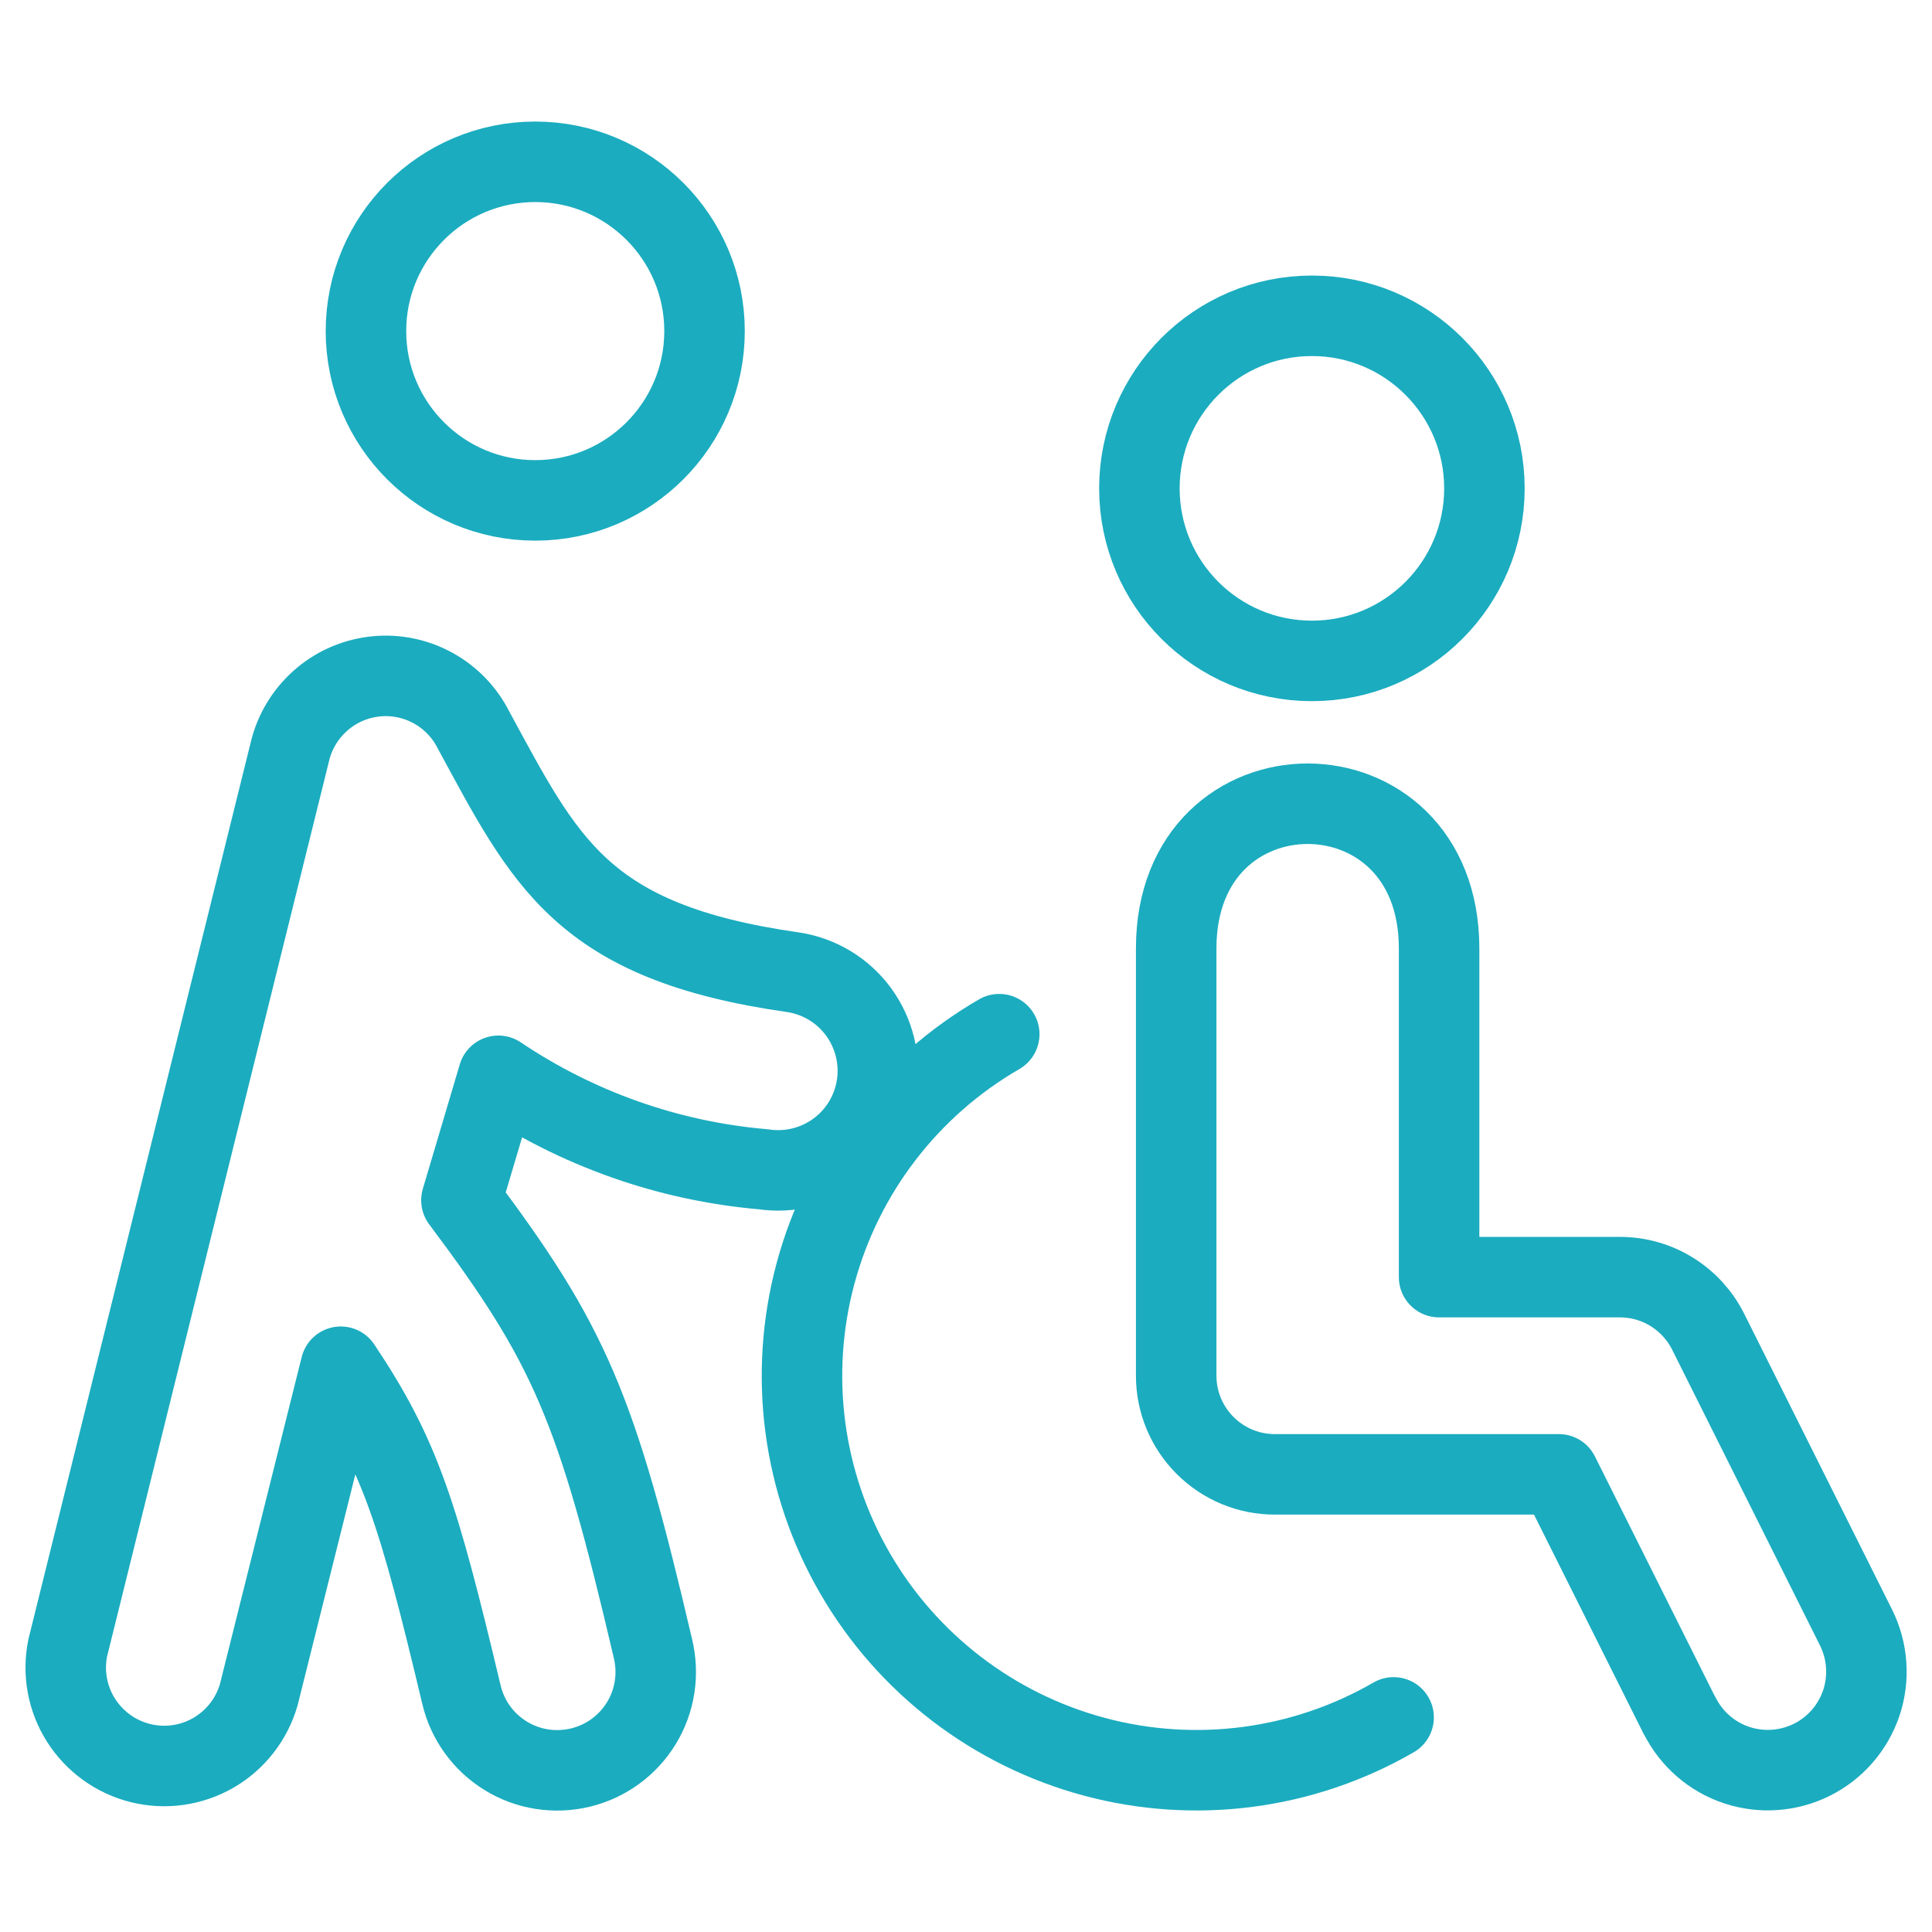
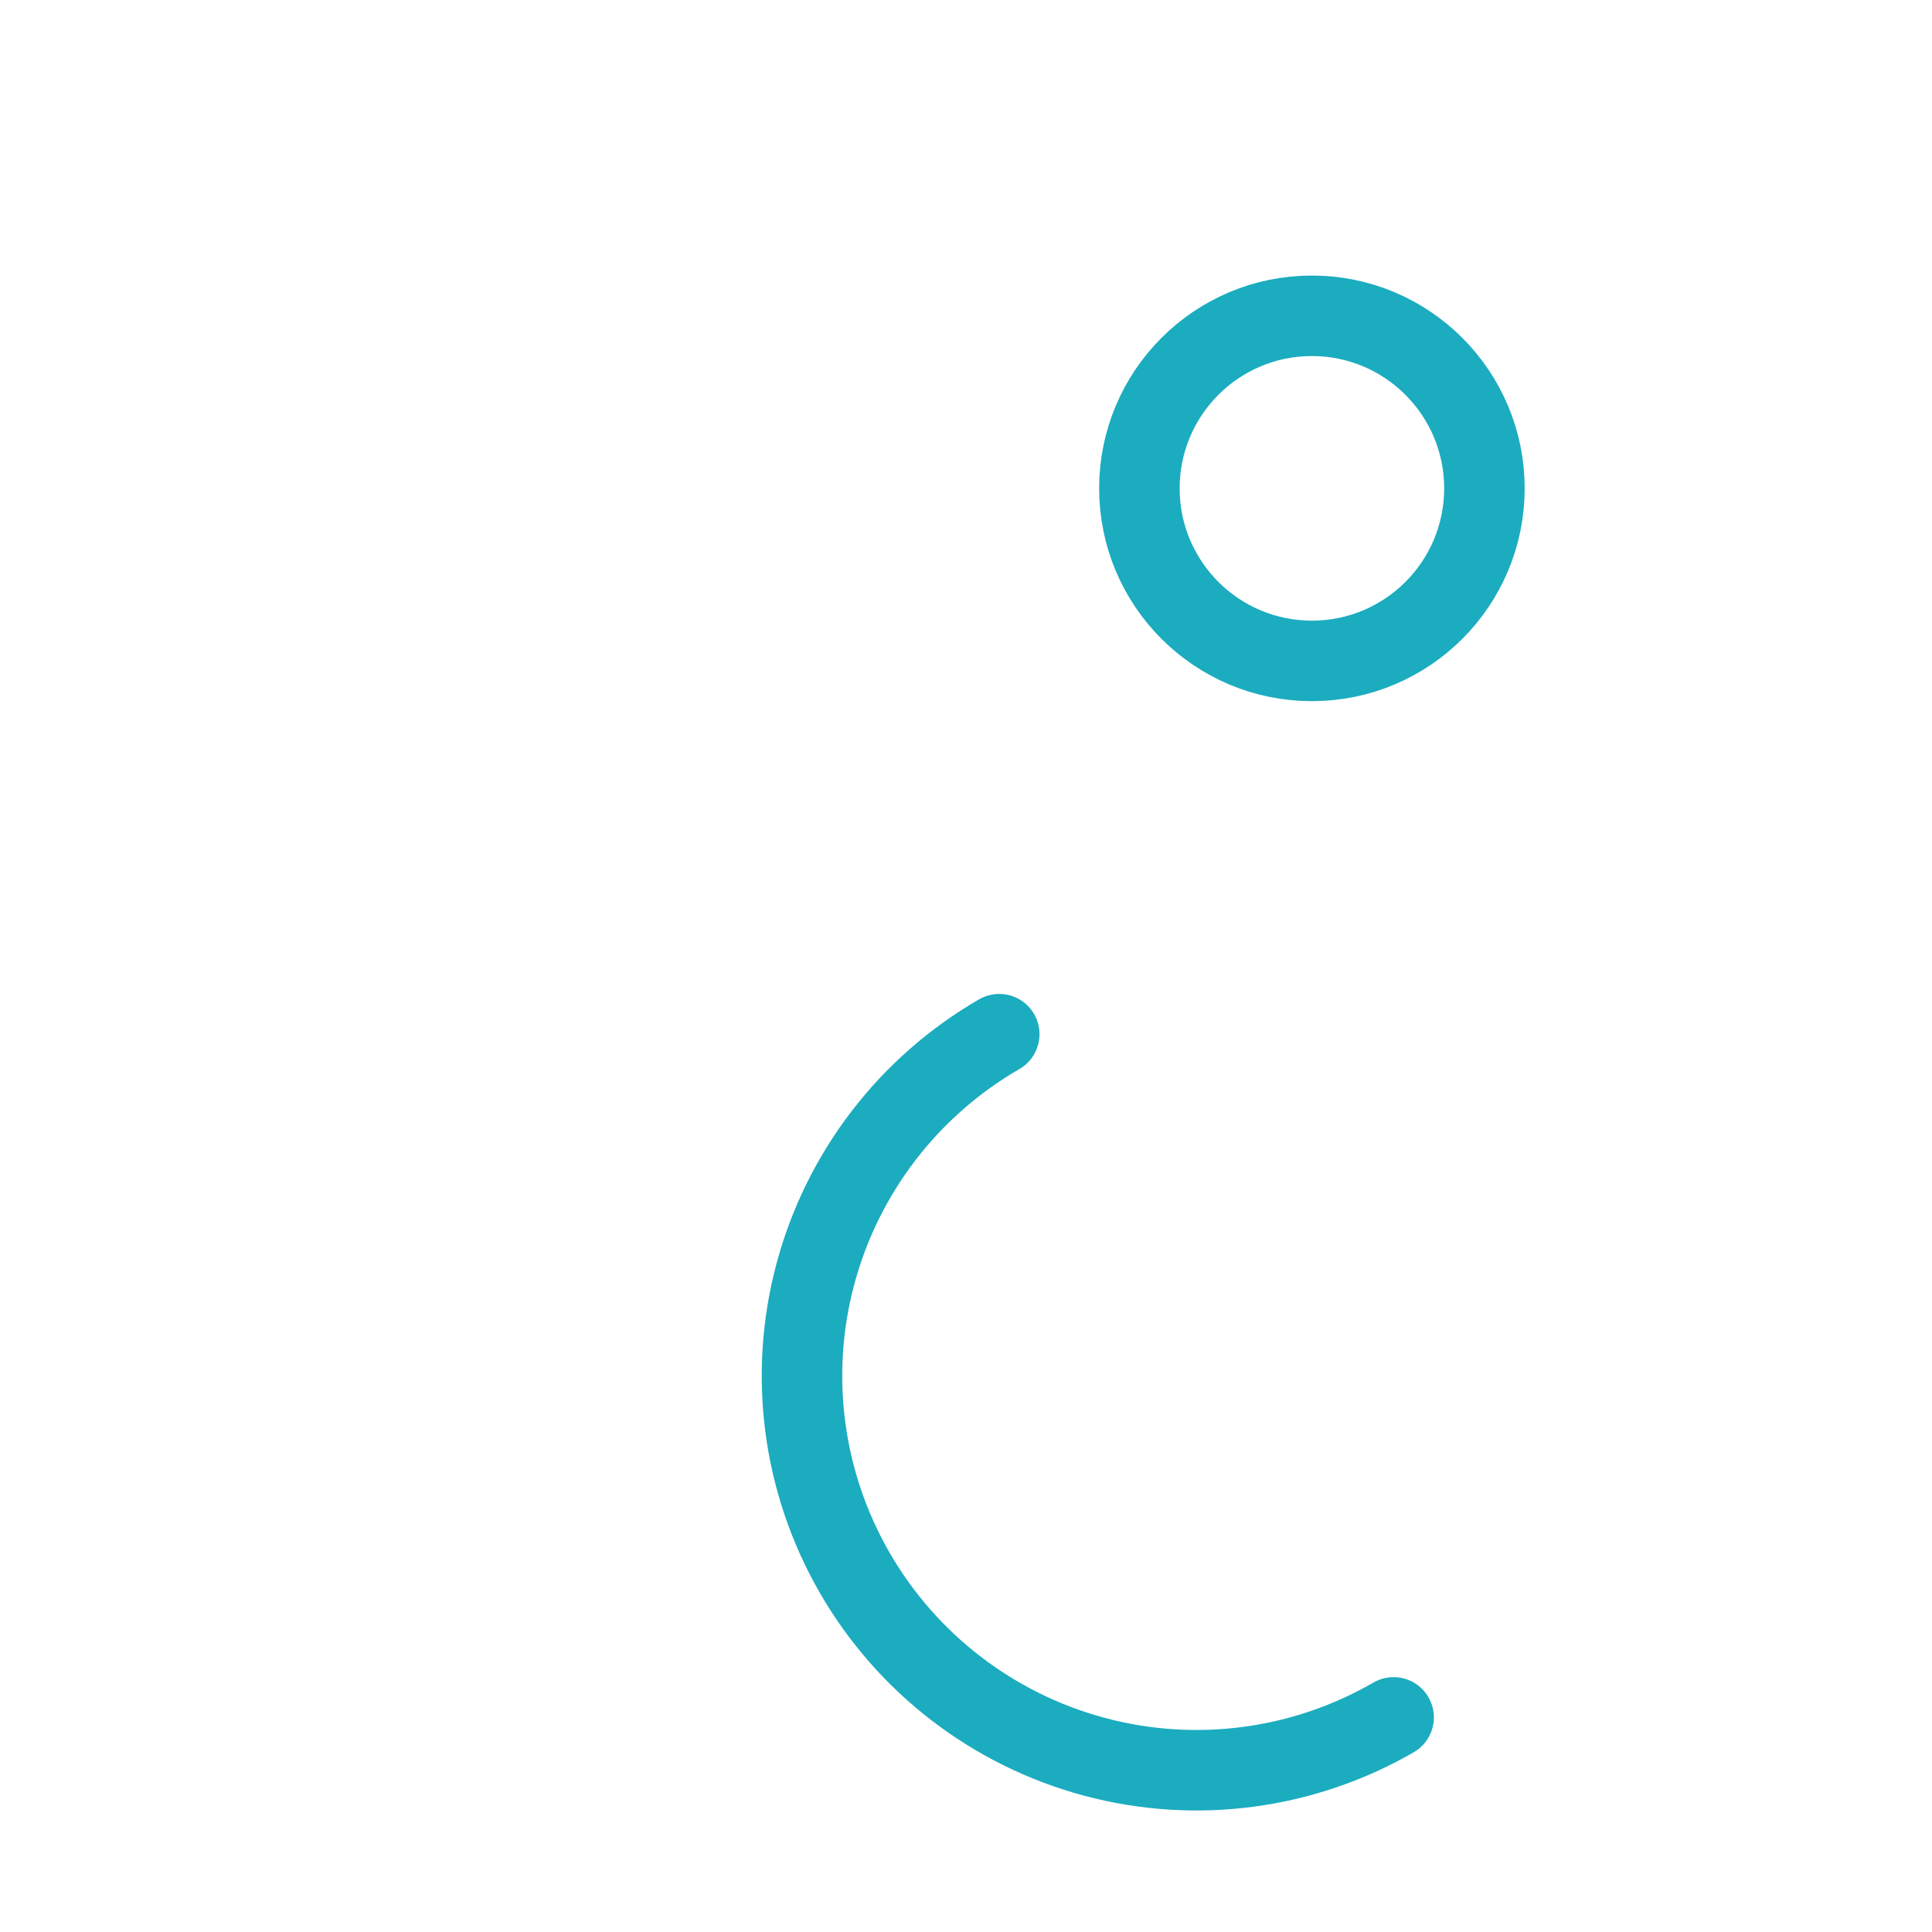
<svg xmlns="http://www.w3.org/2000/svg" width="24" height="24" id="Wheelchair-Helper--Streamline-Ultimate" viewBox="0 0 24 24" fill="none">
  <desc>
    Wheelchair Helper Streamline Icon: https://streamlinehq.com
  </desc>
-   <path stroke-width="1" d="M6.649 6.216c1.161 0 2.103 -0.942 2.103 -2.103 0 -1.161 -0.942 -2.103 -2.103 -2.103s-2.103 0.942 -2.103 2.103c0 1.161 0.942 2.103 2.103 2.103Z" stroke-linejoin="round" stroke-linecap="round" stroke="#1bacbf" />
-   <path stroke-width="1" d="M5.861 9.029c0.913 1.679 1.353 2.674 3.994 3.049 0.324 0.05 0.616 0.226 0.81 0.491 0.194 0.265 0.275 0.595 0.226 0.92 -0.05 0.324 -0.226 0.616 -0.491 0.81 -0.264 0.194 -0.595 0.275 -0.92 0.226 -1.183 -0.102 -2.314 -0.505 -3.289 -1.161l-0.459 1.546c1.344 1.792 1.677 2.564 2.38 5.573 0.037 0.156 0.044 0.318 0.019 0.477 -0.025 0.159 -0.081 0.311 -0.165 0.448 -0.084 0.137 -0.194 0.256 -0.324 0.35 -0.13 0.095 -0.277 0.162 -0.434 0.2 -0.156 0.037 -0.318 0.044 -0.477 0.019s-0.311 -0.081 -0.448 -0.165c-0.277 -0.17 -0.475 -0.442 -0.55 -0.758 -0.538 -2.258 -0.758 -2.967 -1.5 -4.076l-1.019 4.076c-0.088 0.304 -0.29 0.562 -0.563 0.72 -0.274 0.158 -0.598 0.204 -0.905 0.128 -0.307 -0.076 -0.572 -0.268 -0.741 -0.535 -0.169 -0.267 -0.227 -0.59 -0.163 -0.899L3.603 9.33c0.058 -0.239 0.188 -0.455 0.371 -0.62 0.183 -0.165 0.411 -0.27 0.655 -0.303 0.244 -0.033 0.492 0.009 0.712 0.12 0.22 0.111 0.401 0.285 0.52 0.501Z" stroke-linejoin="round" stroke-linecap="round" stroke="#1bacbf" />
  <path stroke-width="1" d="M16.297 8.21c1.184 0 2.143 -0.96 2.143 -2.143 0 -1.184 -0.96 -2.144 -2.143 -2.144 -1.184 0 -2.143 0.96 -2.143 2.144 0 1.184 0.96 2.143 2.143 2.143Z" stroke-linejoin="round" stroke-linecap="round" stroke="#1bacbf" />
-   <path stroke-width="1" d="m20.864 21.313 -1.499 -2.998h-3.529c-0.325 0 -0.636 -0.129 -0.866 -0.359 -0.23 -0.23 -0.359 -0.541 -0.359 -0.866v-5.308c0 -2.397 3.266 -2.397 3.266 0v4.083h2.246c0.228 0 0.451 0.063 0.644 0.183 0.194 0.12 0.35 0.291 0.452 0.494l1.837 3.675c0.145 0.291 0.169 0.627 0.067 0.935 -0.103 0.308 -0.324 0.563 -0.614 0.708 -0.291 0.145 -0.627 0.169 -0.935 0.067s-0.563 -0.324 -0.708 -0.614Z" stroke-linejoin="round" stroke-linecap="round" stroke="#1bacbf" />
  <path stroke-width="1" d="M17.312 21.334c-1.125 0.65 -2.463 0.826 -3.718 0.489 -1.255 -0.337 -2.325 -1.158 -2.975 -2.283 -0.65 -1.125 -0.826 -2.463 -0.489 -3.718 0.337 -1.255 1.158 -2.325 2.283 -2.975" stroke-linejoin="round" stroke-linecap="round" stroke="#1bacbf" />
</svg>